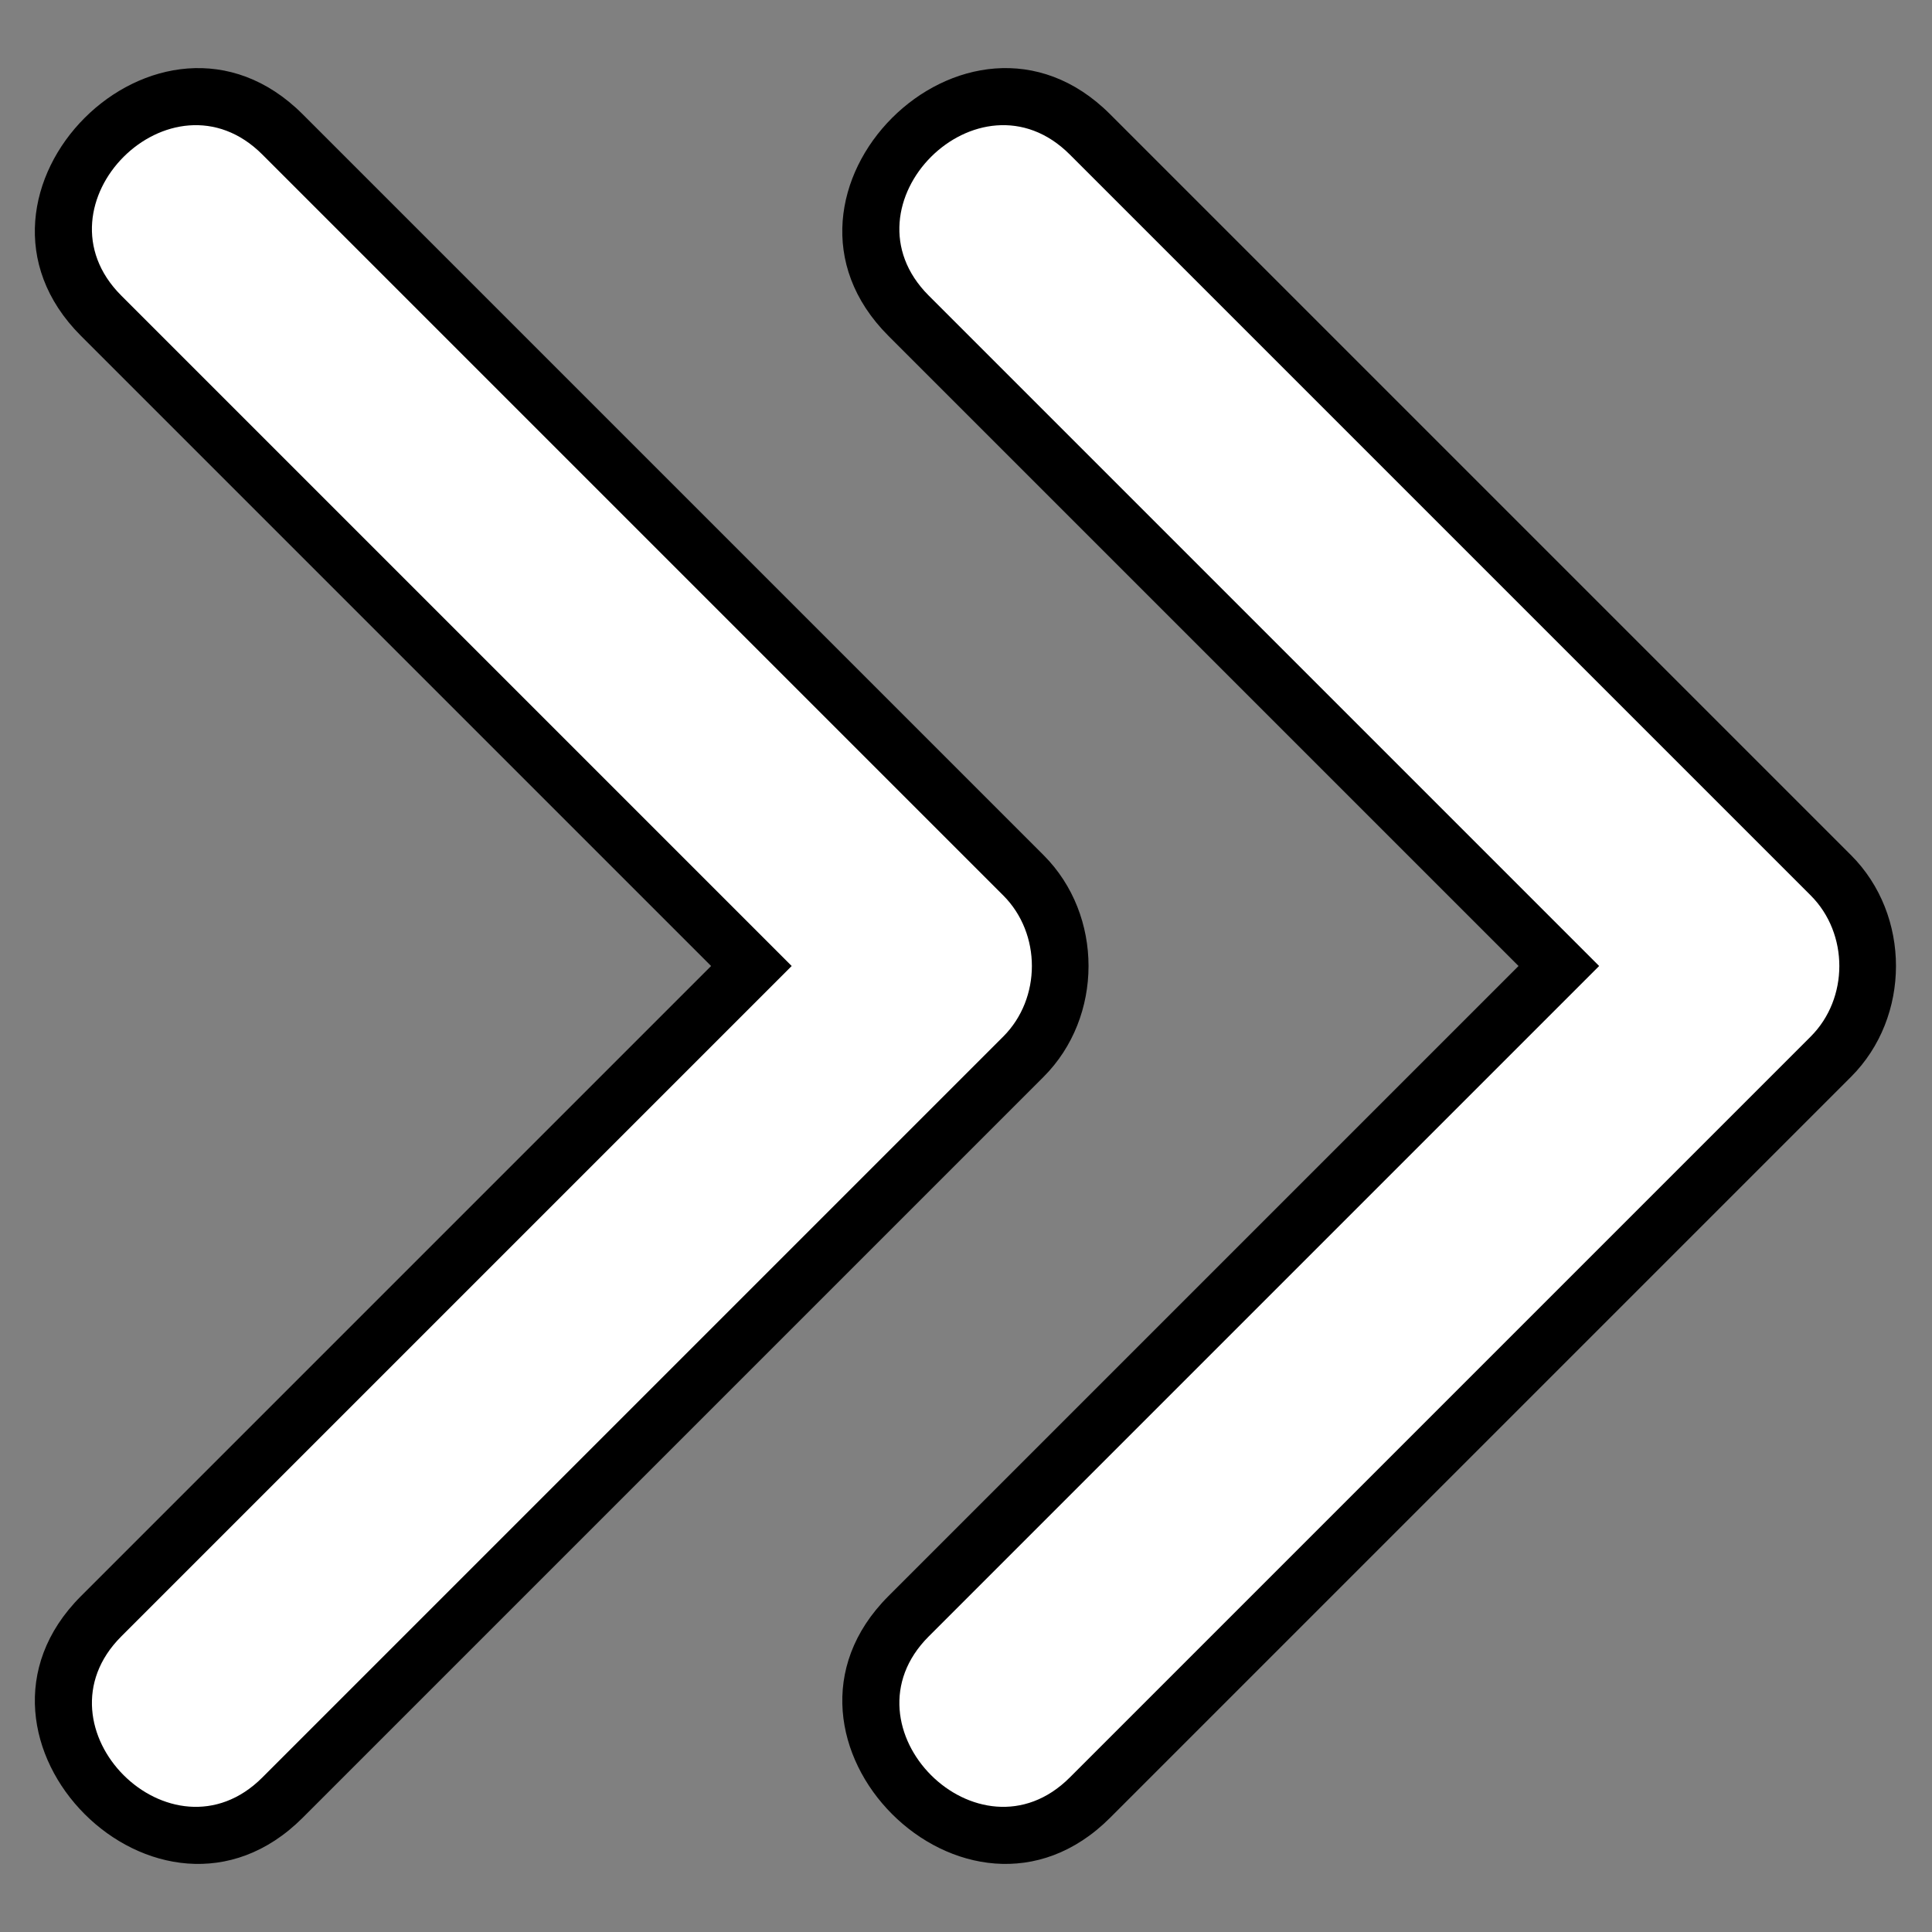
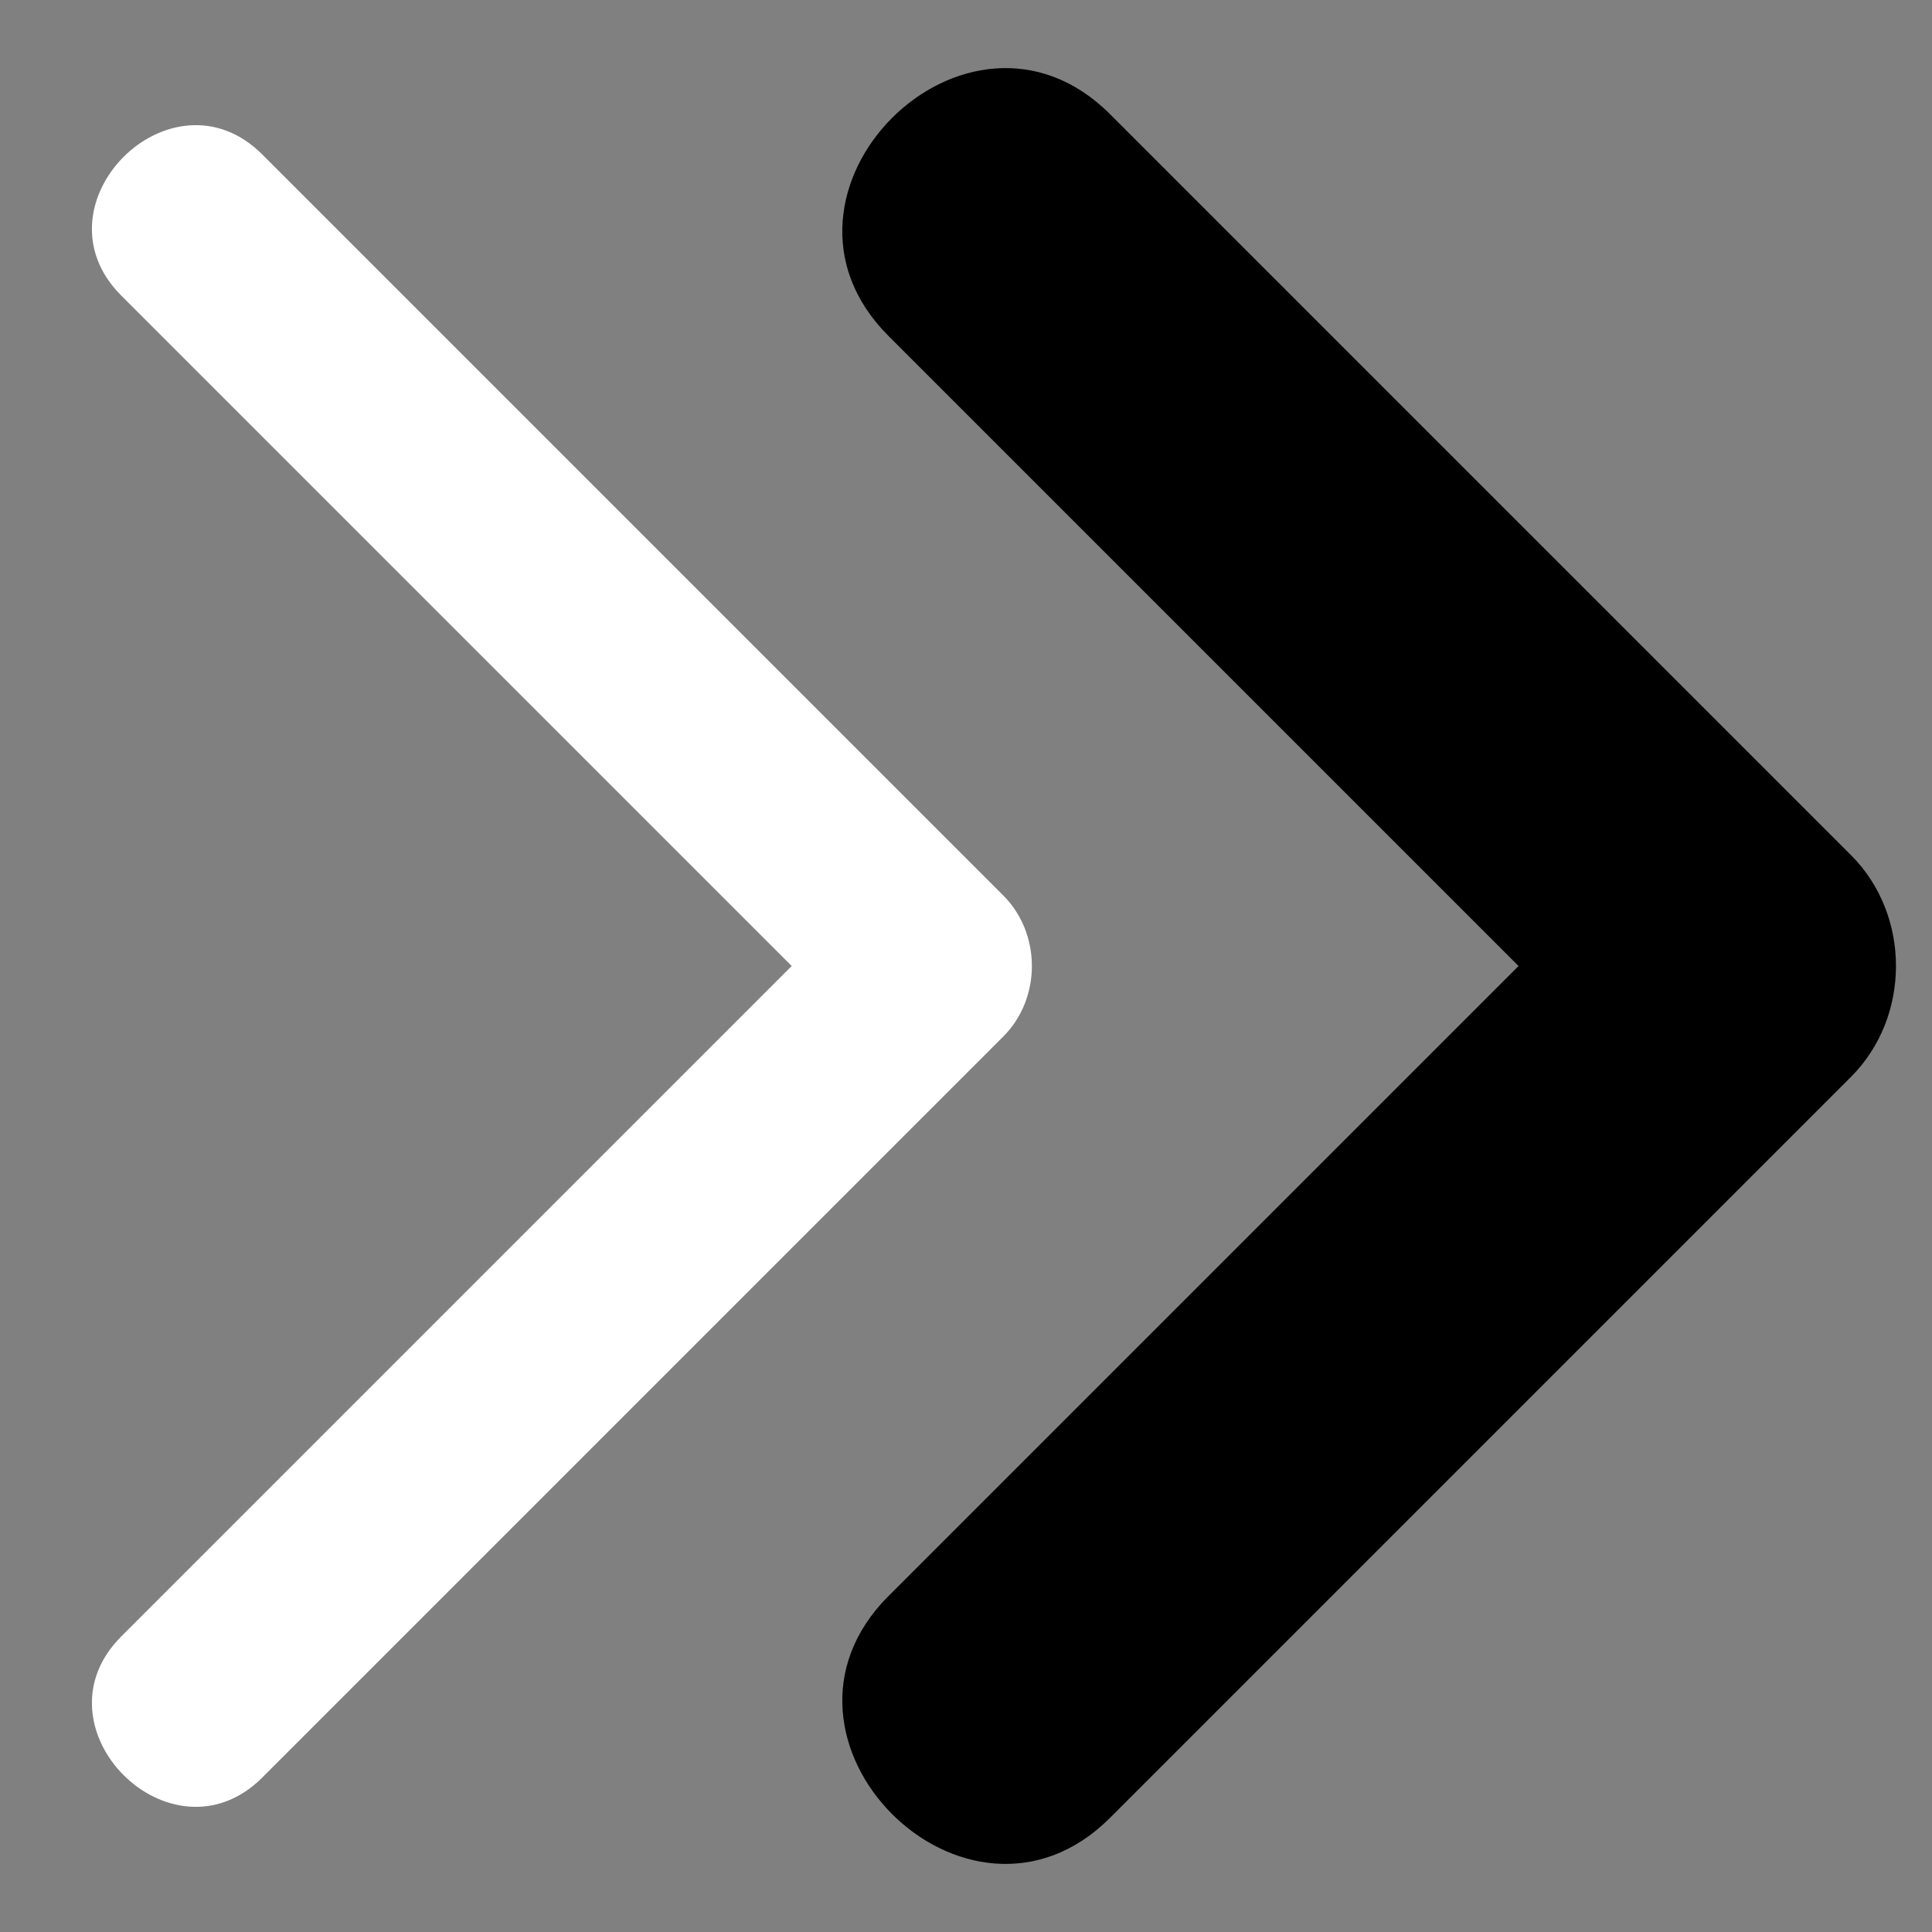
<svg xmlns="http://www.w3.org/2000/svg" id="a" viewBox="0 0 150 150">
  <rect x="0" y="0" width="150" height="150" fill="#808080" stroke="none" />
  <path d="m86.186,141.133c19.176-19.176,38.352-38.352,57.528-57.528,4.647-4.647,4.658-12.553,0-17.21-19.176-19.176-38.352-38.352-57.528-57.528-11.09-11.09-28.304,6.116-17.21,17.21,19.176,19.176,38.352,38.352,57.528,57.528v-17.21c-19.176,19.176-38.352,38.352-57.528,57.528-11.09,11.09,6.116,28.304,17.21,17.21h0Z" style="stroke-width:0px;" />
-   <path d="m83.057,138.004c19.176-19.176,38.352-38.352,57.528-57.528,2.957-2.957,2.964-7.988,0-10.952-19.176-19.176-38.352-38.352-57.528-57.528-7.057-7.057-18.012,3.892-10.952,10.952,19.176,19.176,38.352,38.352,57.528,57.528v-10.952c-19.176,19.176-38.352,38.352-57.528,57.528-7.057,7.057,3.892,18.012,10.952,10.952h0Z" style="fill:#fff; stroke-width:0px;" />
-   <path d="m23.496,141.133c19.176-19.176,38.352-38.352,57.528-57.528,4.647-4.647,4.658-12.553,0-17.21C61.848,47.219,42.672,28.043,23.496,8.867,12.407-2.222-4.808,14.983,6.286,26.077c19.176,19.176,38.352,38.352,57.528,57.528v-17.21c-19.176,19.176-38.352,38.352-57.528,57.528-11.09,11.09,6.116,28.304,17.21,17.21h0Z" style="stroke-width:0px;" />
-   <path d="m20.367,138.004c19.176-19.176,38.352-38.352,57.528-57.528,2.957-2.957,2.964-7.988,0-10.952C58.719,50.348,39.543,31.172,20.367,11.996c-7.057-7.057-18.012,3.892-10.952,10.952,19.176,19.176,38.352,38.352,57.528,57.528v-10.952c-19.176,19.176-38.352,38.352-57.528,57.528-7.057,7.057,3.892,18.012,10.952,10.952h0Z" style="fill:#fff; stroke-width:0px;" />
+   <path d="m20.367,138.004c19.176-19.176,38.352-38.352,57.528-57.528,2.957-2.957,2.964-7.988,0-10.952C58.719,50.348,39.543,31.172,20.367,11.996c-7.057-7.057-18.012,3.892-10.952,10.952,19.176,19.176,38.352,38.352,57.528,57.528v-10.952c-19.176,19.176-38.352,38.352-57.528,57.528-7.057,7.057,3.892,18.012,10.952,10.952h0" style="fill:#fff; stroke-width:0px;" />
</svg>